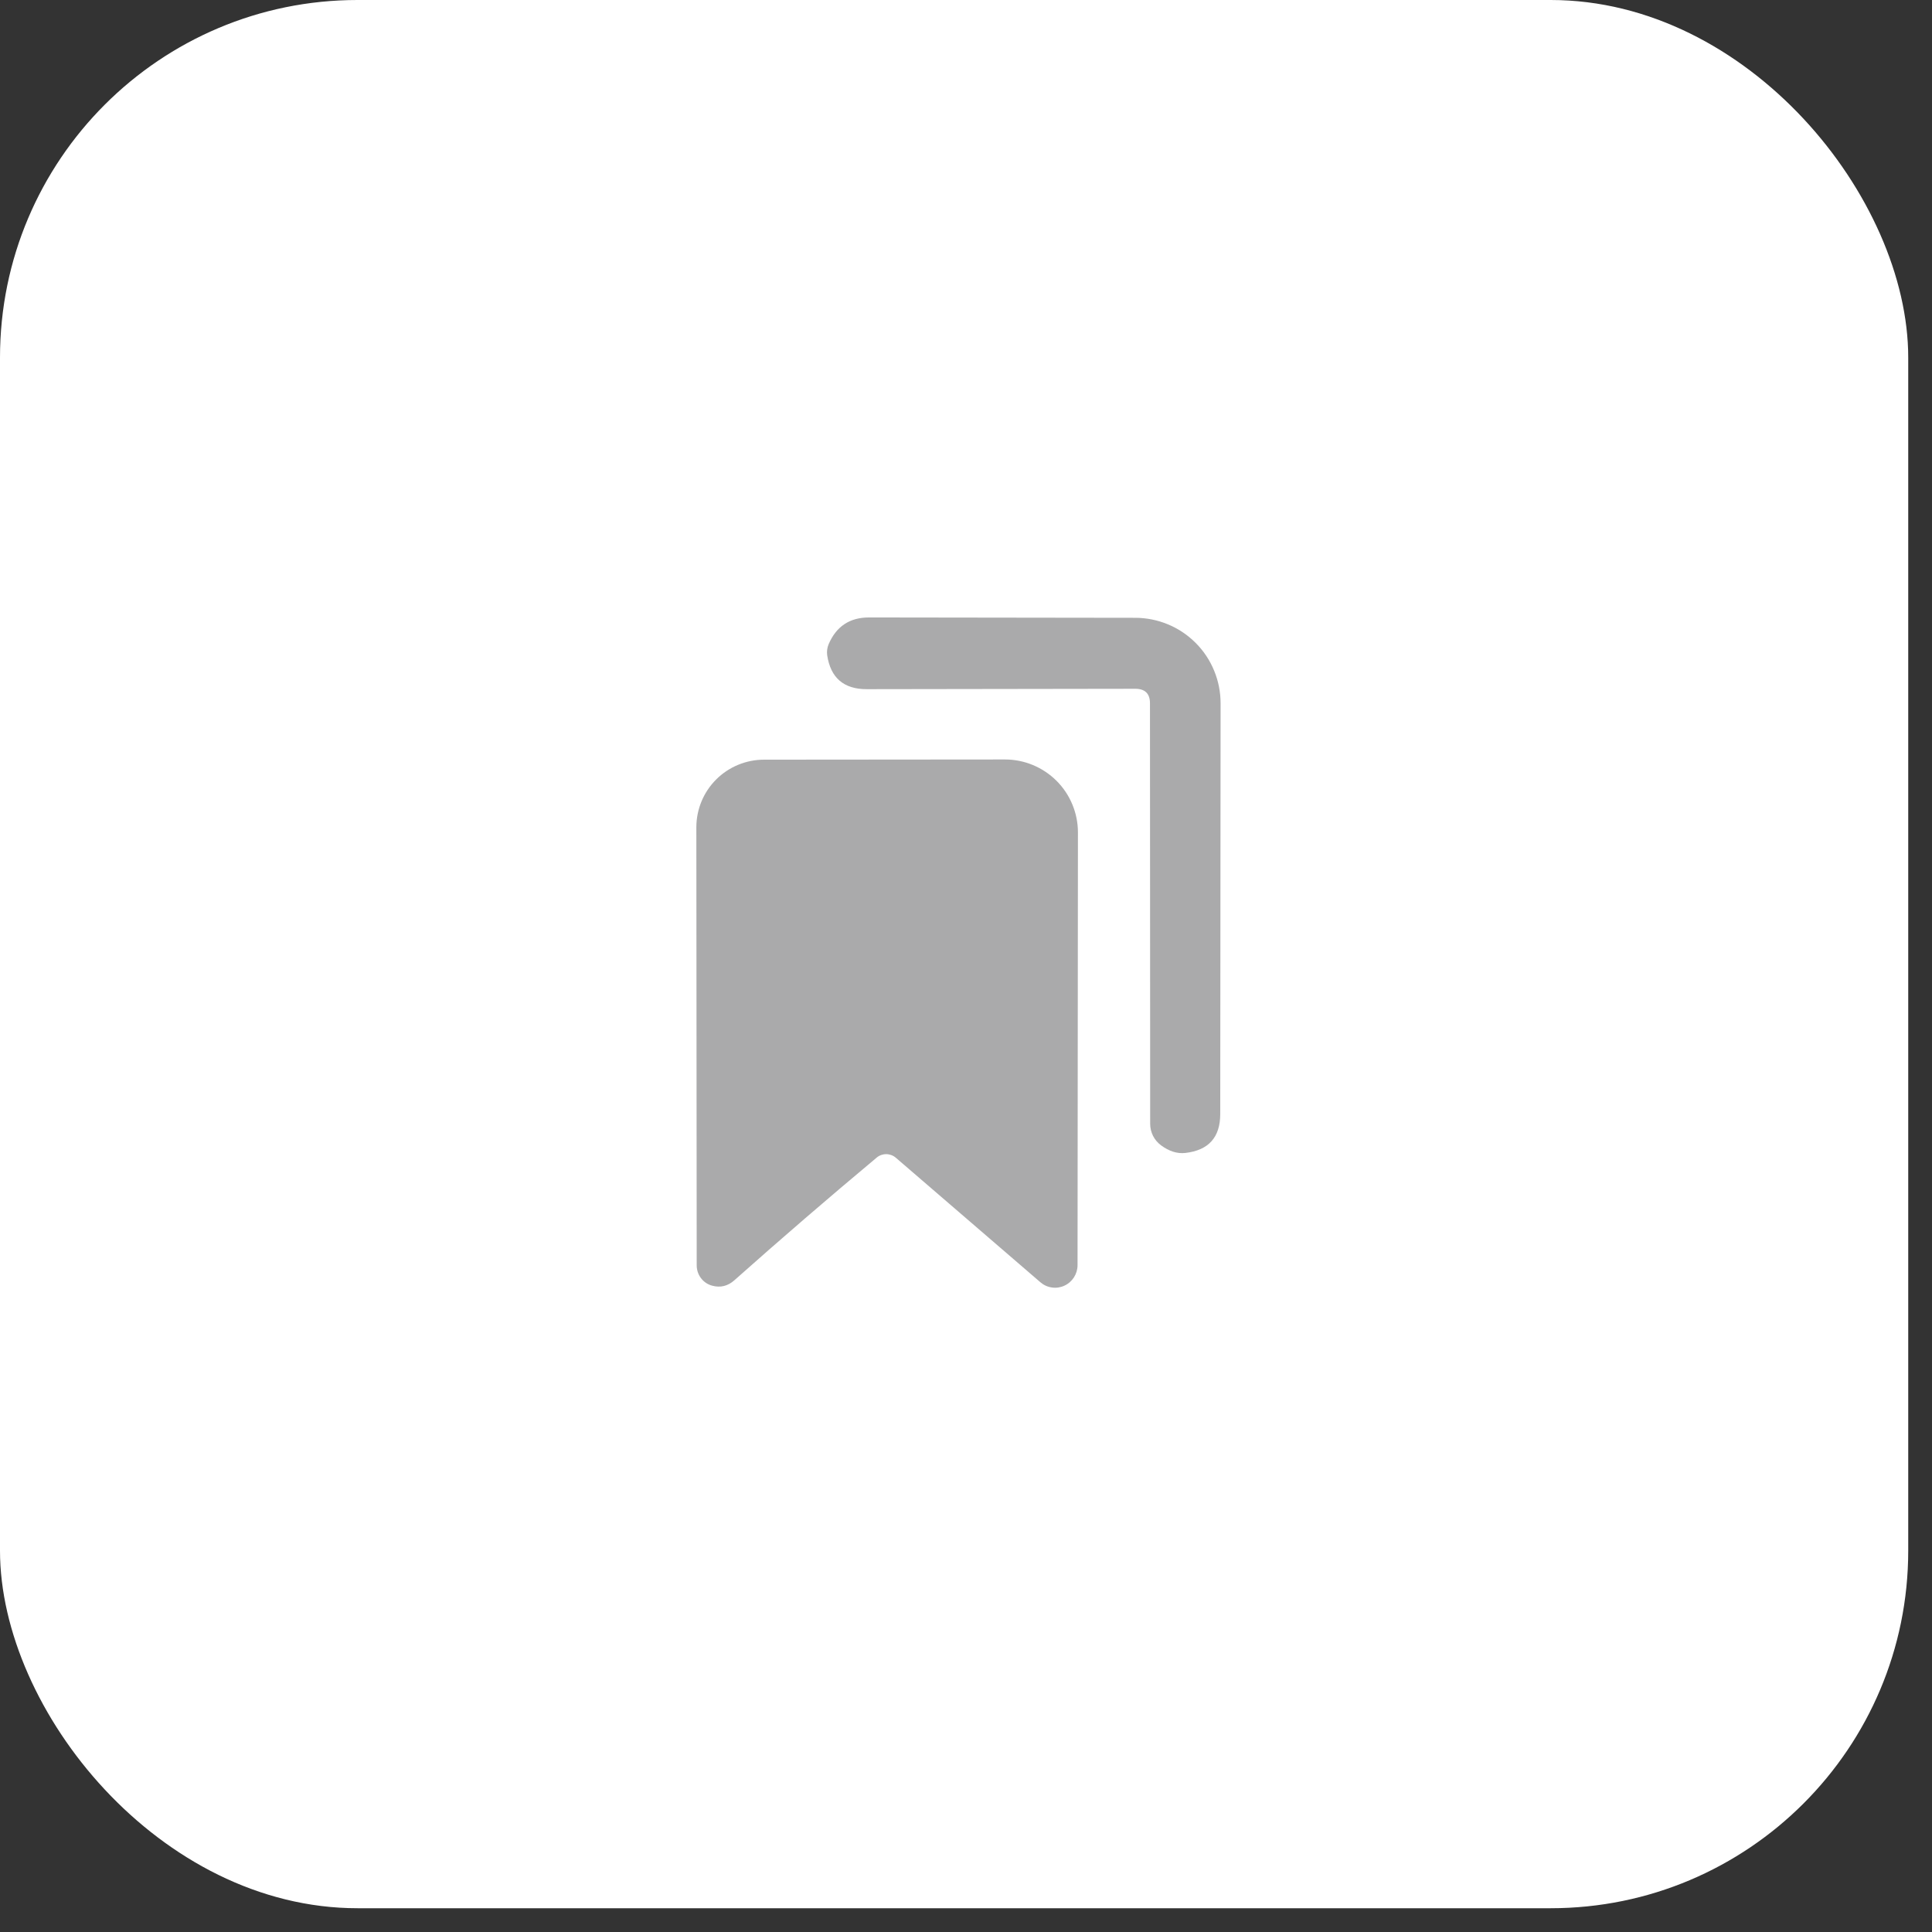
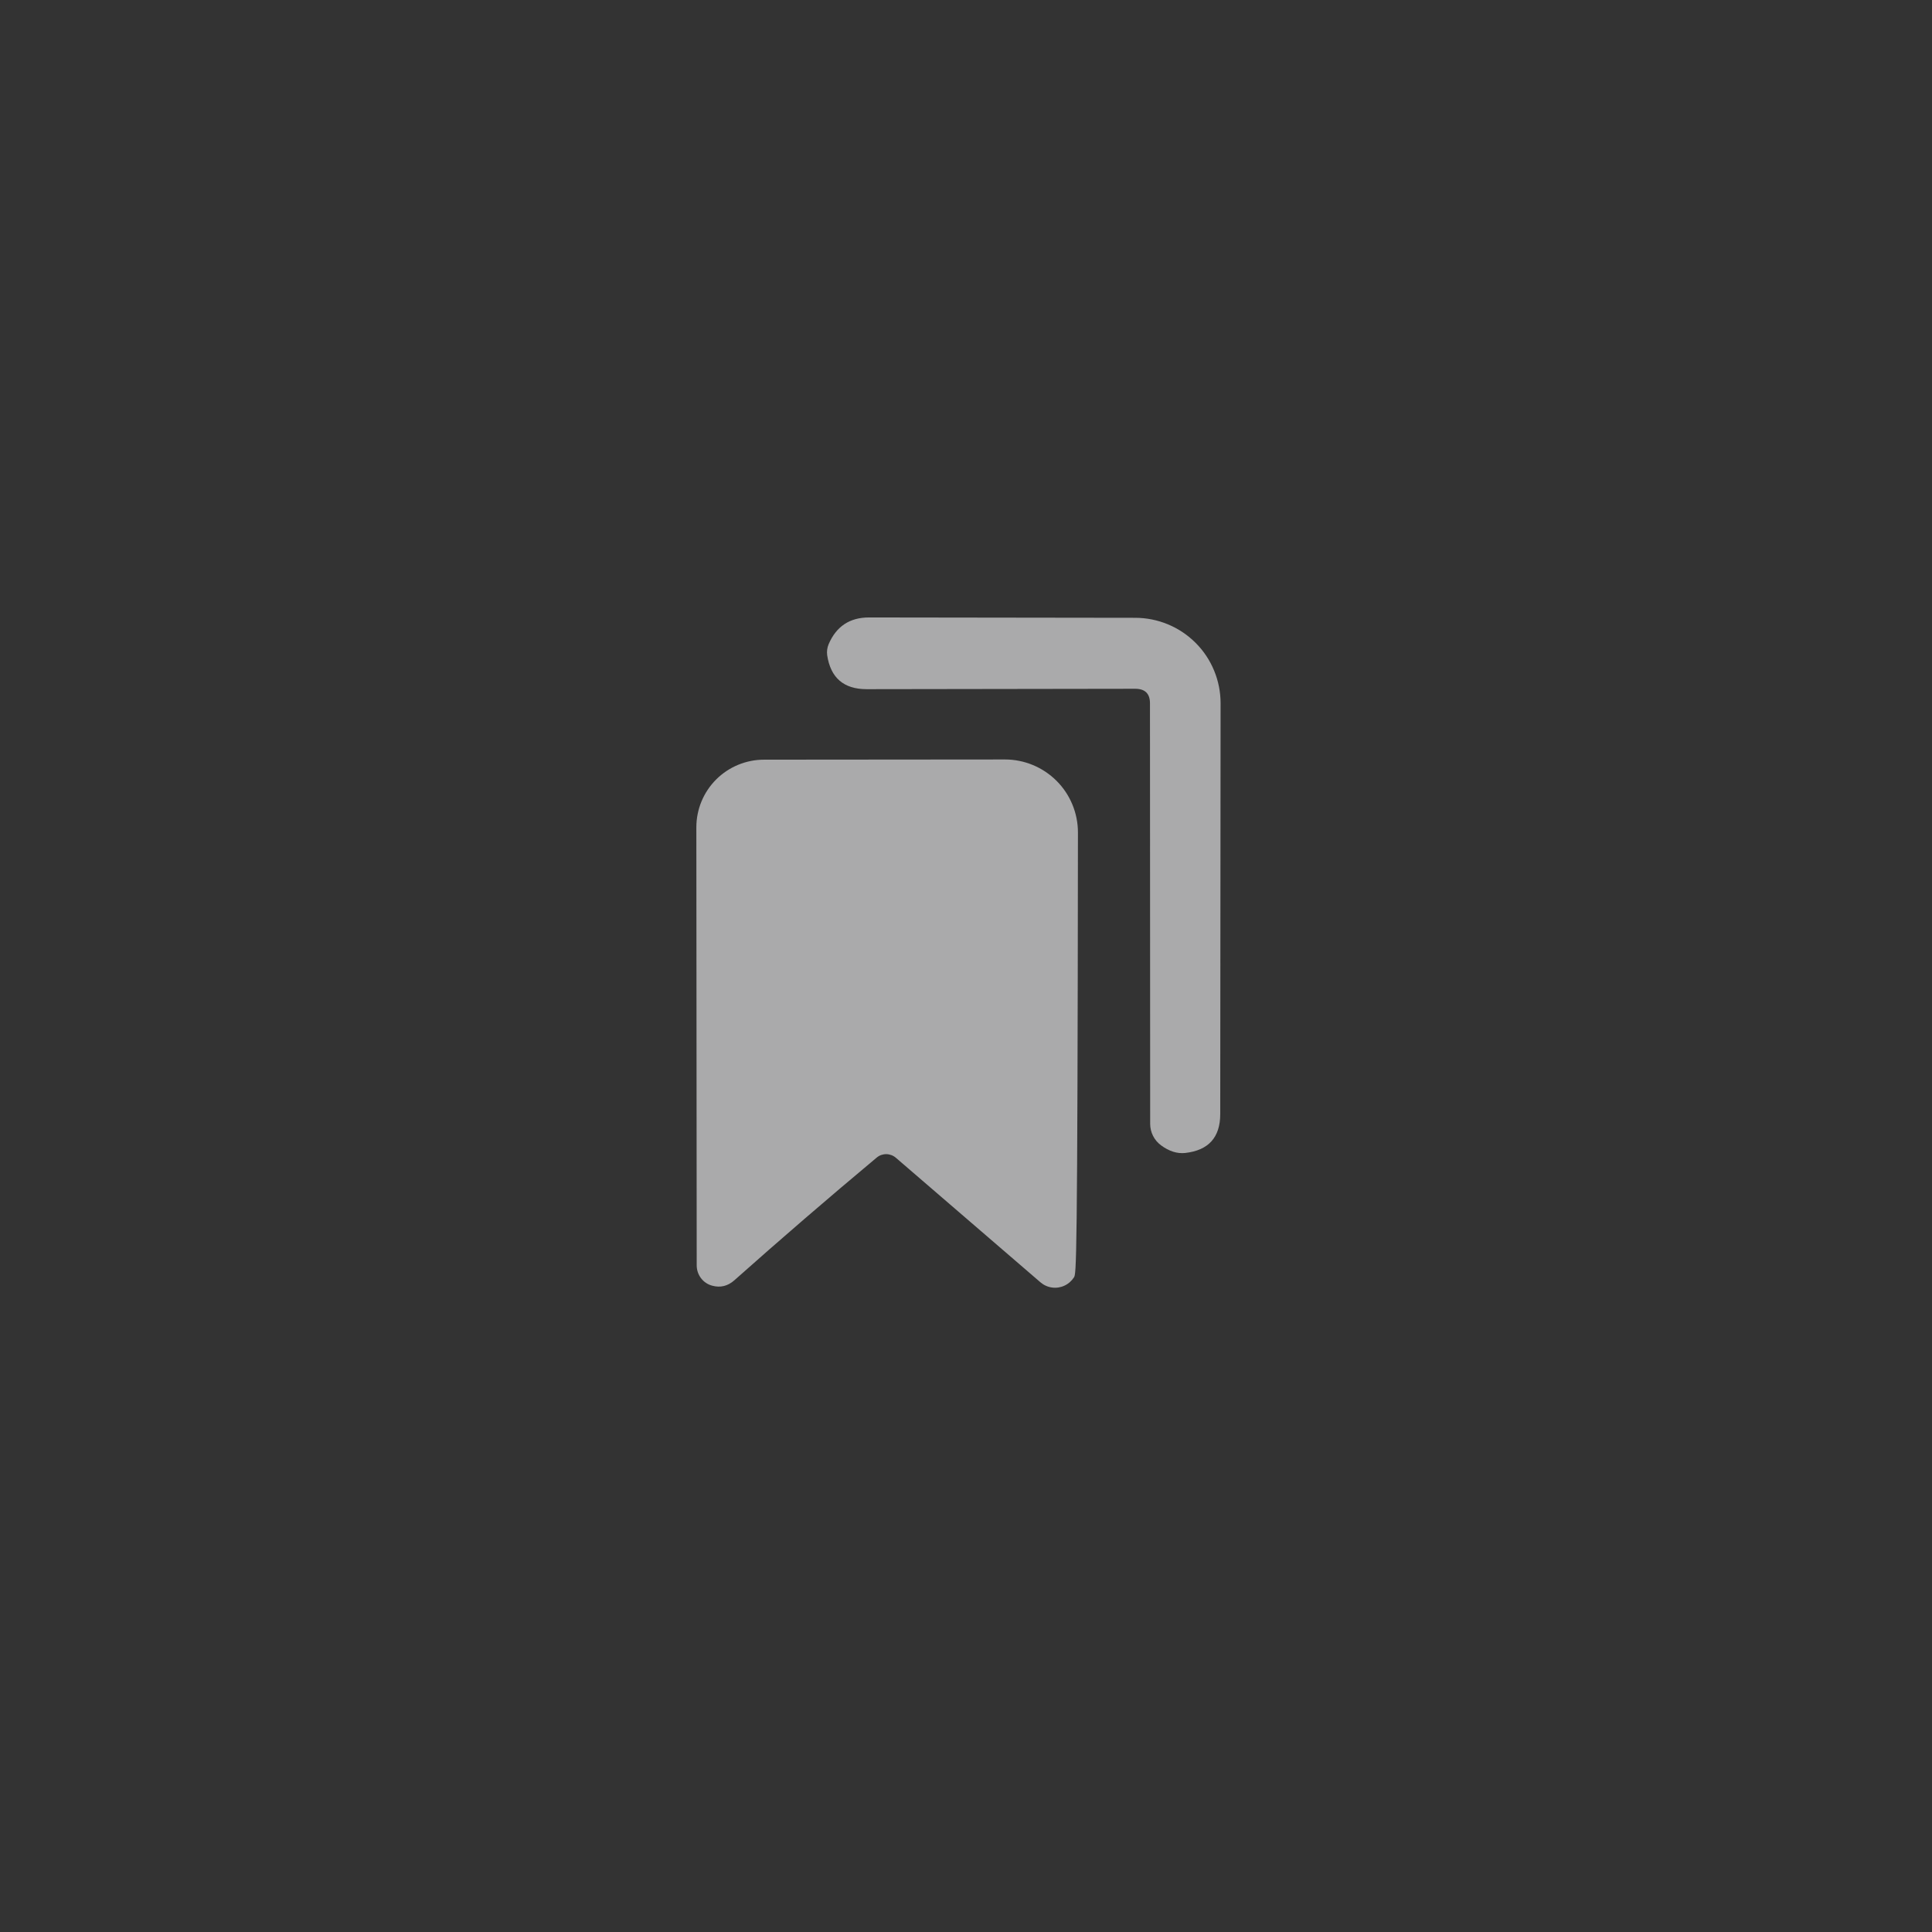
<svg xmlns="http://www.w3.org/2000/svg" width="49" height="49" viewBox="0 0 49 49" fill="none">
  <rect x="0" y="0" width="49" height="49" fill="#333333" stroke="none" />
-   <rect width="48.397" height="48.397" rx="9.068" fill="white" />
  <path d="M28.792 17.469L21.98 17.479C21.399 17.479 21.065 17.191 20.979 16.616C20.967 16.52 20.979 16.428 21.016 16.339C21.21 15.886 21.551 15.66 22.04 15.66L28.792 15.669C29.077 15.669 29.359 15.726 29.622 15.835C29.885 15.944 30.123 16.104 30.324 16.305C30.526 16.506 30.685 16.746 30.793 17.009C30.902 17.272 30.957 17.554 30.957 17.838L30.948 28.255C30.948 28.846 30.652 29.175 30.061 29.242C29.855 29.264 29.651 29.199 29.448 29.049C29.362 28.986 29.292 28.904 29.244 28.809C29.196 28.714 29.171 28.61 29.171 28.504L29.166 17.838C29.166 17.592 29.041 17.469 28.792 17.469Z" fill="#AAAAAB" />
-   <path d="M22.234 29.36C21 30.391 19.797 31.428 18.625 32.471C18.459 32.618 18.273 32.664 18.067 32.609C17.953 32.58 17.853 32.514 17.781 32.42C17.709 32.327 17.67 32.211 17.67 32.092L17.661 20.984C17.661 20.528 17.841 20.092 18.163 19.77C18.485 19.448 18.922 19.267 19.378 19.267L25.488 19.262C25.979 19.262 26.449 19.457 26.797 19.804C27.144 20.151 27.339 20.622 27.339 21.113L27.329 32.088C27.329 32.197 27.297 32.304 27.238 32.397C27.179 32.489 27.095 32.562 26.995 32.608C26.896 32.654 26.786 32.67 26.679 32.654C26.571 32.639 26.47 32.593 26.388 32.522L22.723 29.365C22.655 29.306 22.568 29.273 22.479 29.272C22.389 29.271 22.302 29.302 22.234 29.36Z" fill="#AAAAAB" />
+   <path d="M22.234 29.36C21 30.391 19.797 31.428 18.625 32.471C18.459 32.618 18.273 32.664 18.067 32.609C17.953 32.58 17.853 32.514 17.781 32.42C17.709 32.327 17.67 32.211 17.67 32.092L17.661 20.984C17.661 20.528 17.841 20.092 18.163 19.77C18.485 19.448 18.922 19.267 19.378 19.267L25.488 19.262C25.979 19.262 26.449 19.457 26.797 19.804C27.144 20.151 27.339 20.622 27.339 21.113C27.329 32.197 27.297 32.304 27.238 32.397C27.179 32.489 27.095 32.562 26.995 32.608C26.896 32.654 26.786 32.67 26.679 32.654C26.571 32.639 26.47 32.593 26.388 32.522L22.723 29.365C22.655 29.306 22.568 29.273 22.479 29.272C22.389 29.271 22.302 29.302 22.234 29.36Z" fill="#AAAAAB" />
</svg>